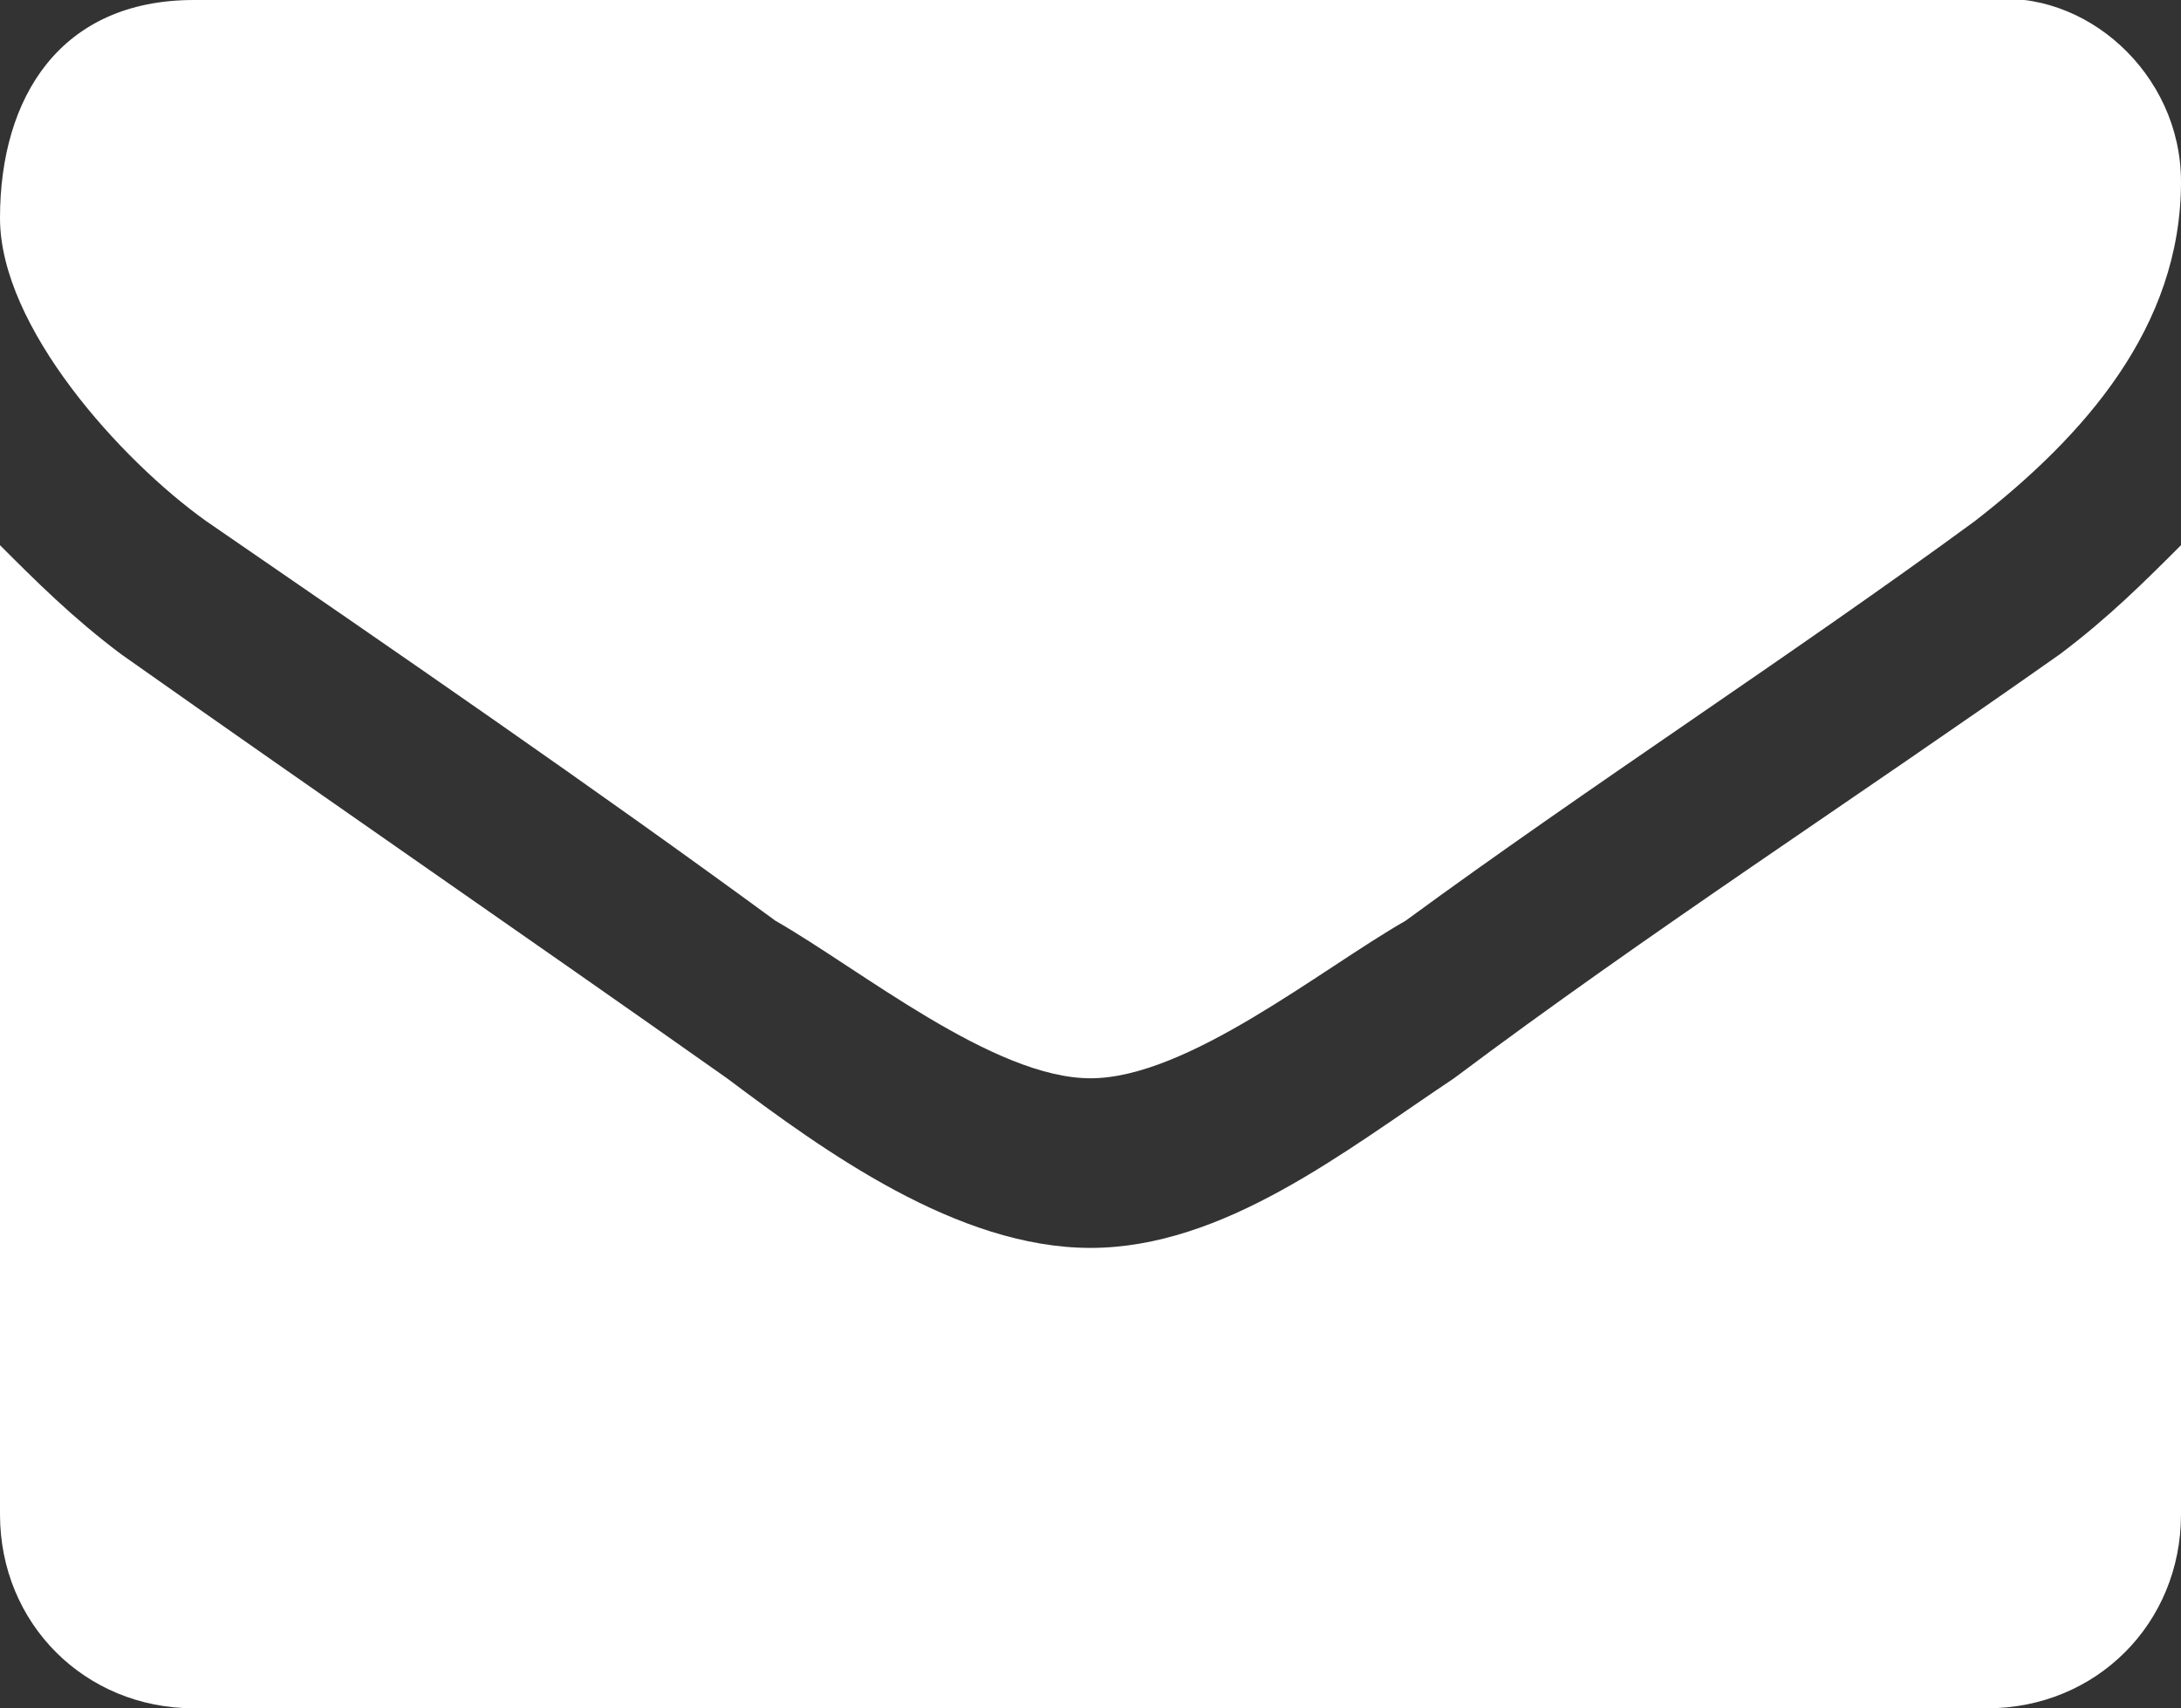
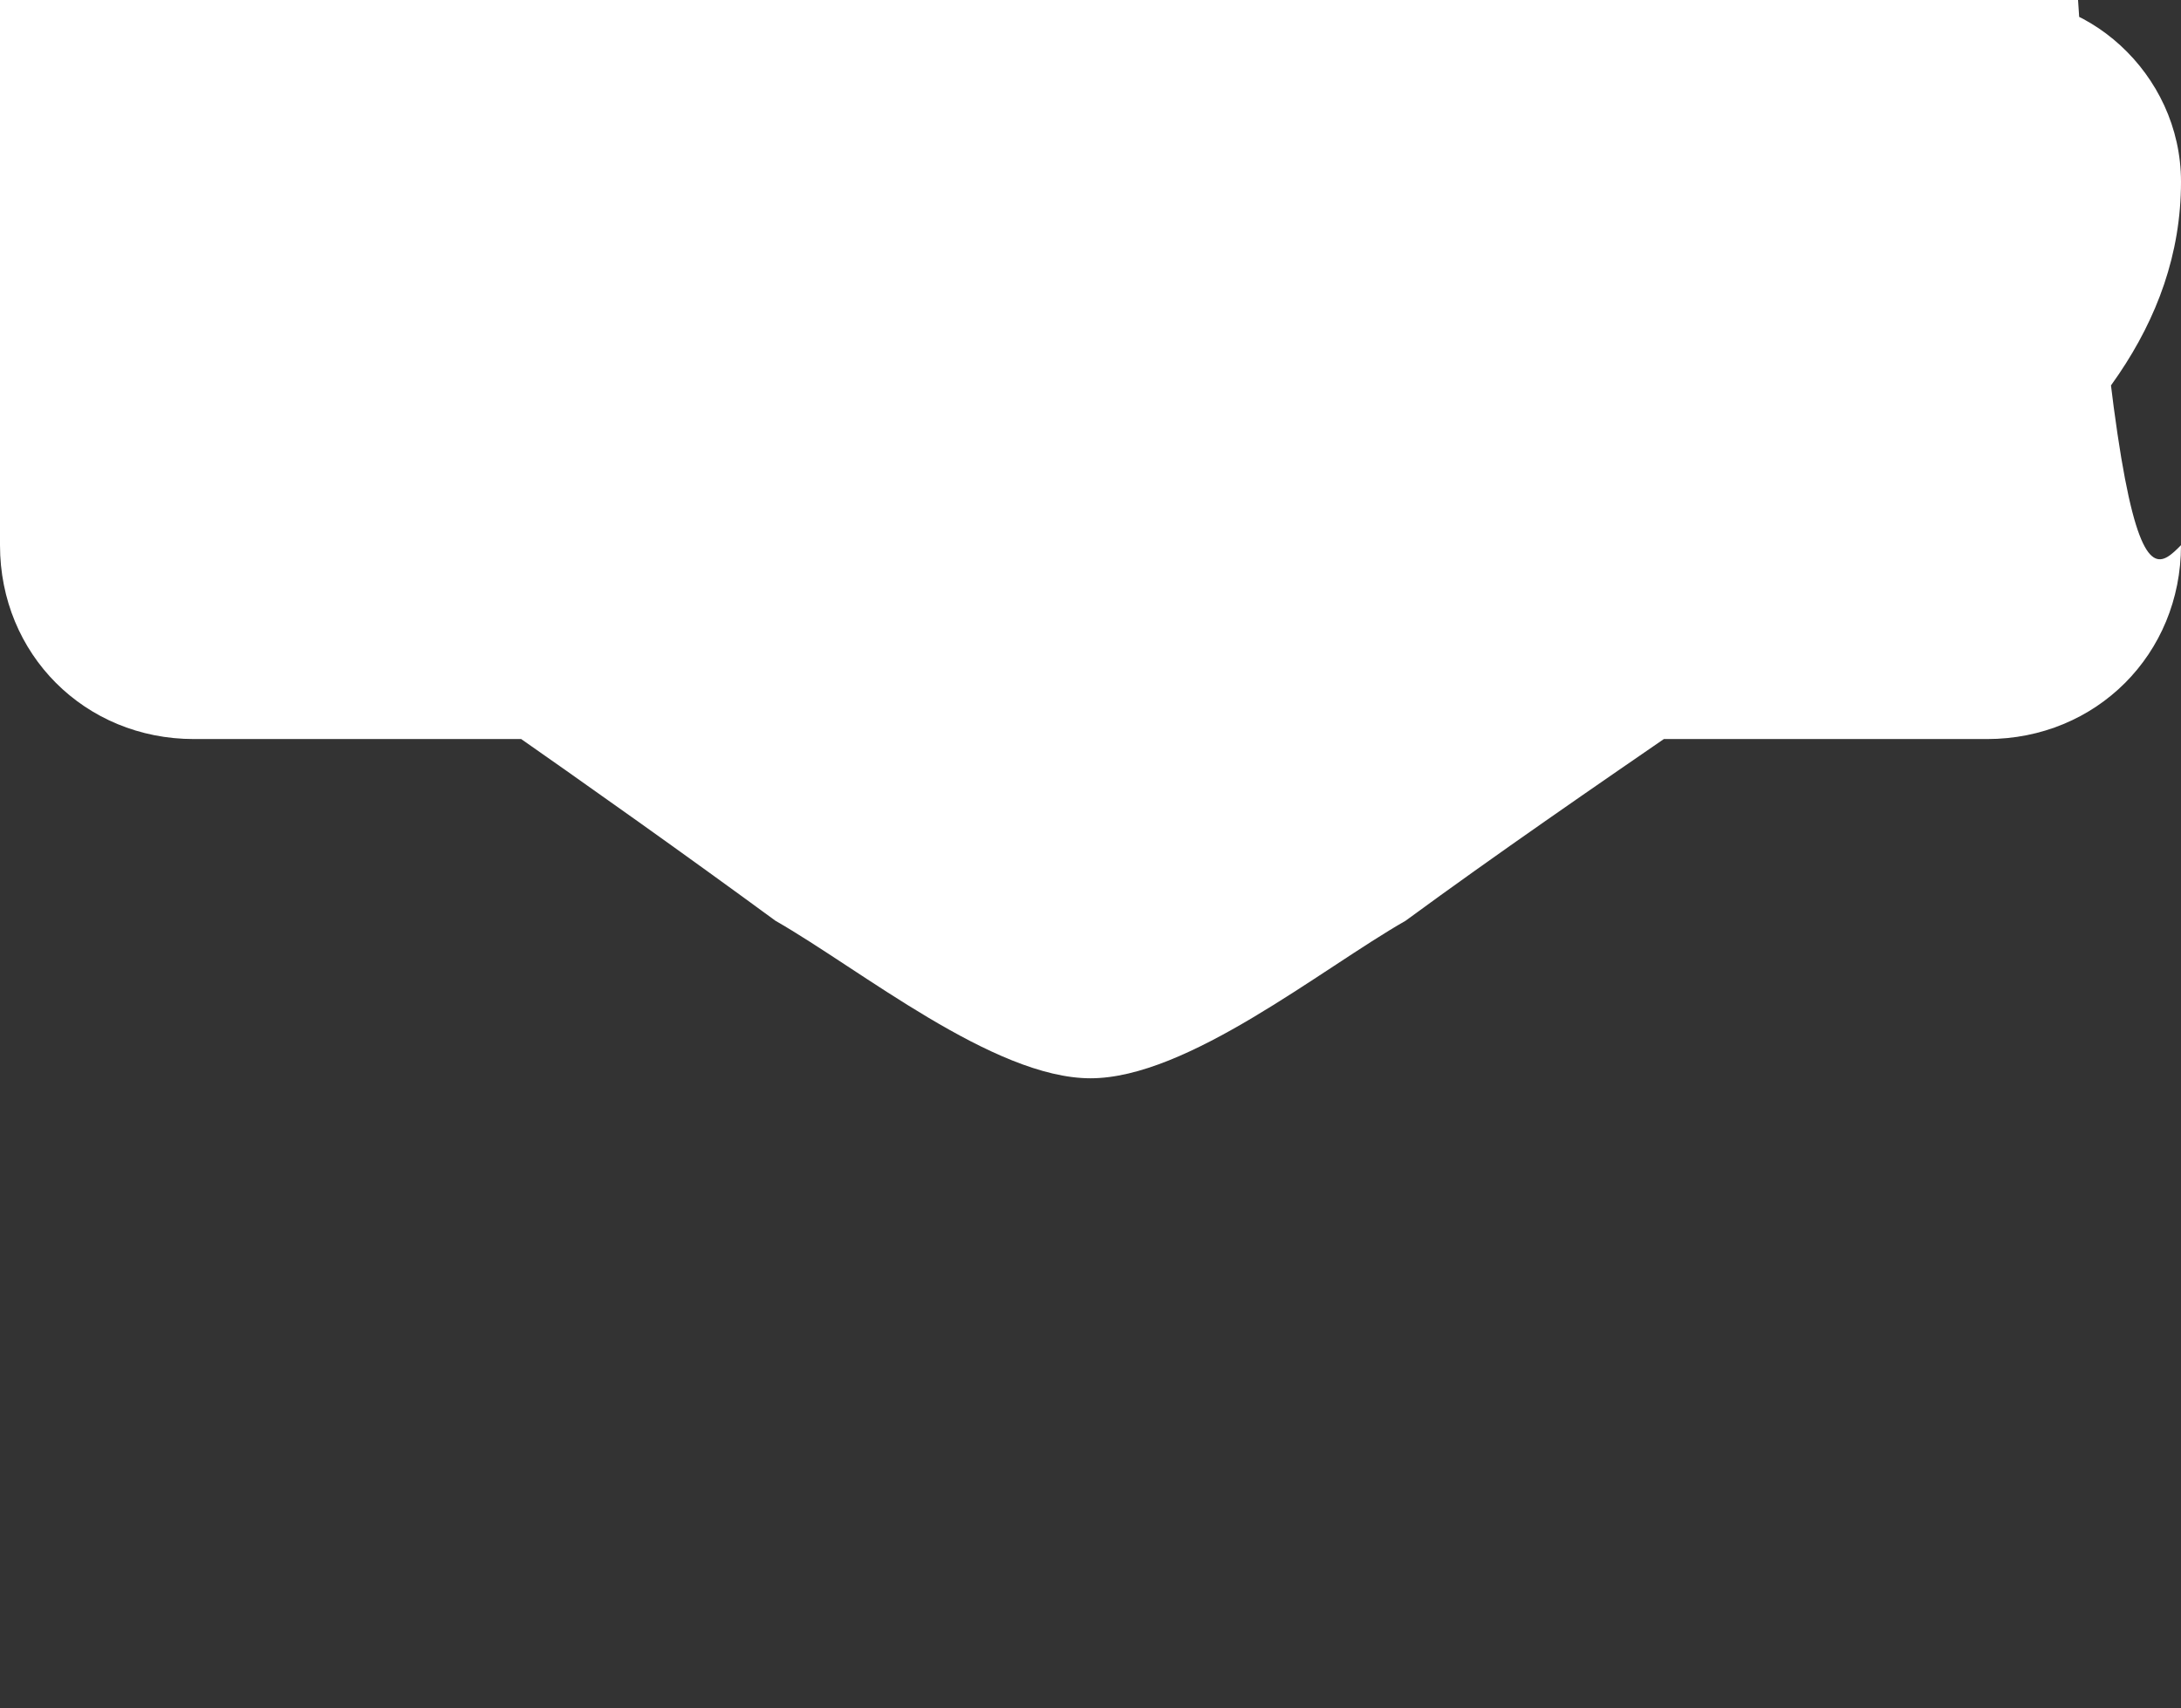
<svg xmlns="http://www.w3.org/2000/svg" version="1.1" id="Layer_1" x="0px" y="0px" width="18px" height="14.1px" viewBox="0 0 18 14.1" style="enable-background:new 0 0 18 14.1;" xml:space="preserve">
  <rect x="0" y="0" width="18" height="14.1" fill="#333333" stroke="none" />
  <style type="text/css">
	.st0{fill:#FFFFFF;}
</style>
-   <path class="st0" d="M18,4.5v8c0,0.9-0.7,1.6-1.6,1.6H1.6c-0.9,0-1.6-0.7-1.6-1.6v-8c0.3,0.3,0.6,0.6,1,0.9c1.7,1.2,3.3,2.3,5,3.5  c0.8,0.6,1.9,1.4,3,1.4l0,0c1.1,0,2.1-0.8,3-1.4c1.6-1.2,3.3-2.3,5-3.5C17.4,5.1,17.7,4.8,18,4.5L18,4.5z M18,1.5  c0,1.2-0.8,2.1-1.7,2.8c-1.5,1.1-3.2,2.2-4.7,3.3C10.9,8,9.8,8.9,9,8.9l0,0C8.2,8.9,7.1,8,6.4,7.6C4.9,6.5,3.3,5.4,1.7,4.3  C1,3.8,0,2.7,0,1.8C0,0.8,0.5,0,1.6,0h14.8C17.2-0.1,18,0.6,18,1.5L18,1.5z" />
+   <path class="st0" d="M18,4.5c0,0.9-0.7,1.6-1.6,1.6H1.6c-0.9,0-1.6-0.7-1.6-1.6v-8c0.3,0.3,0.6,0.6,1,0.9c1.7,1.2,3.3,2.3,5,3.5  c0.8,0.6,1.9,1.4,3,1.4l0,0c1.1,0,2.1-0.8,3-1.4c1.6-1.2,3.3-2.3,5-3.5C17.4,5.1,17.7,4.8,18,4.5L18,4.5z M18,1.5  c0,1.2-0.8,2.1-1.7,2.8c-1.5,1.1-3.2,2.2-4.7,3.3C10.9,8,9.8,8.9,9,8.9l0,0C8.2,8.9,7.1,8,6.4,7.6C4.9,6.5,3.3,5.4,1.7,4.3  C1,3.8,0,2.7,0,1.8C0,0.8,0.5,0,1.6,0h14.8C17.2-0.1,18,0.6,18,1.5L18,1.5z" />
</svg>